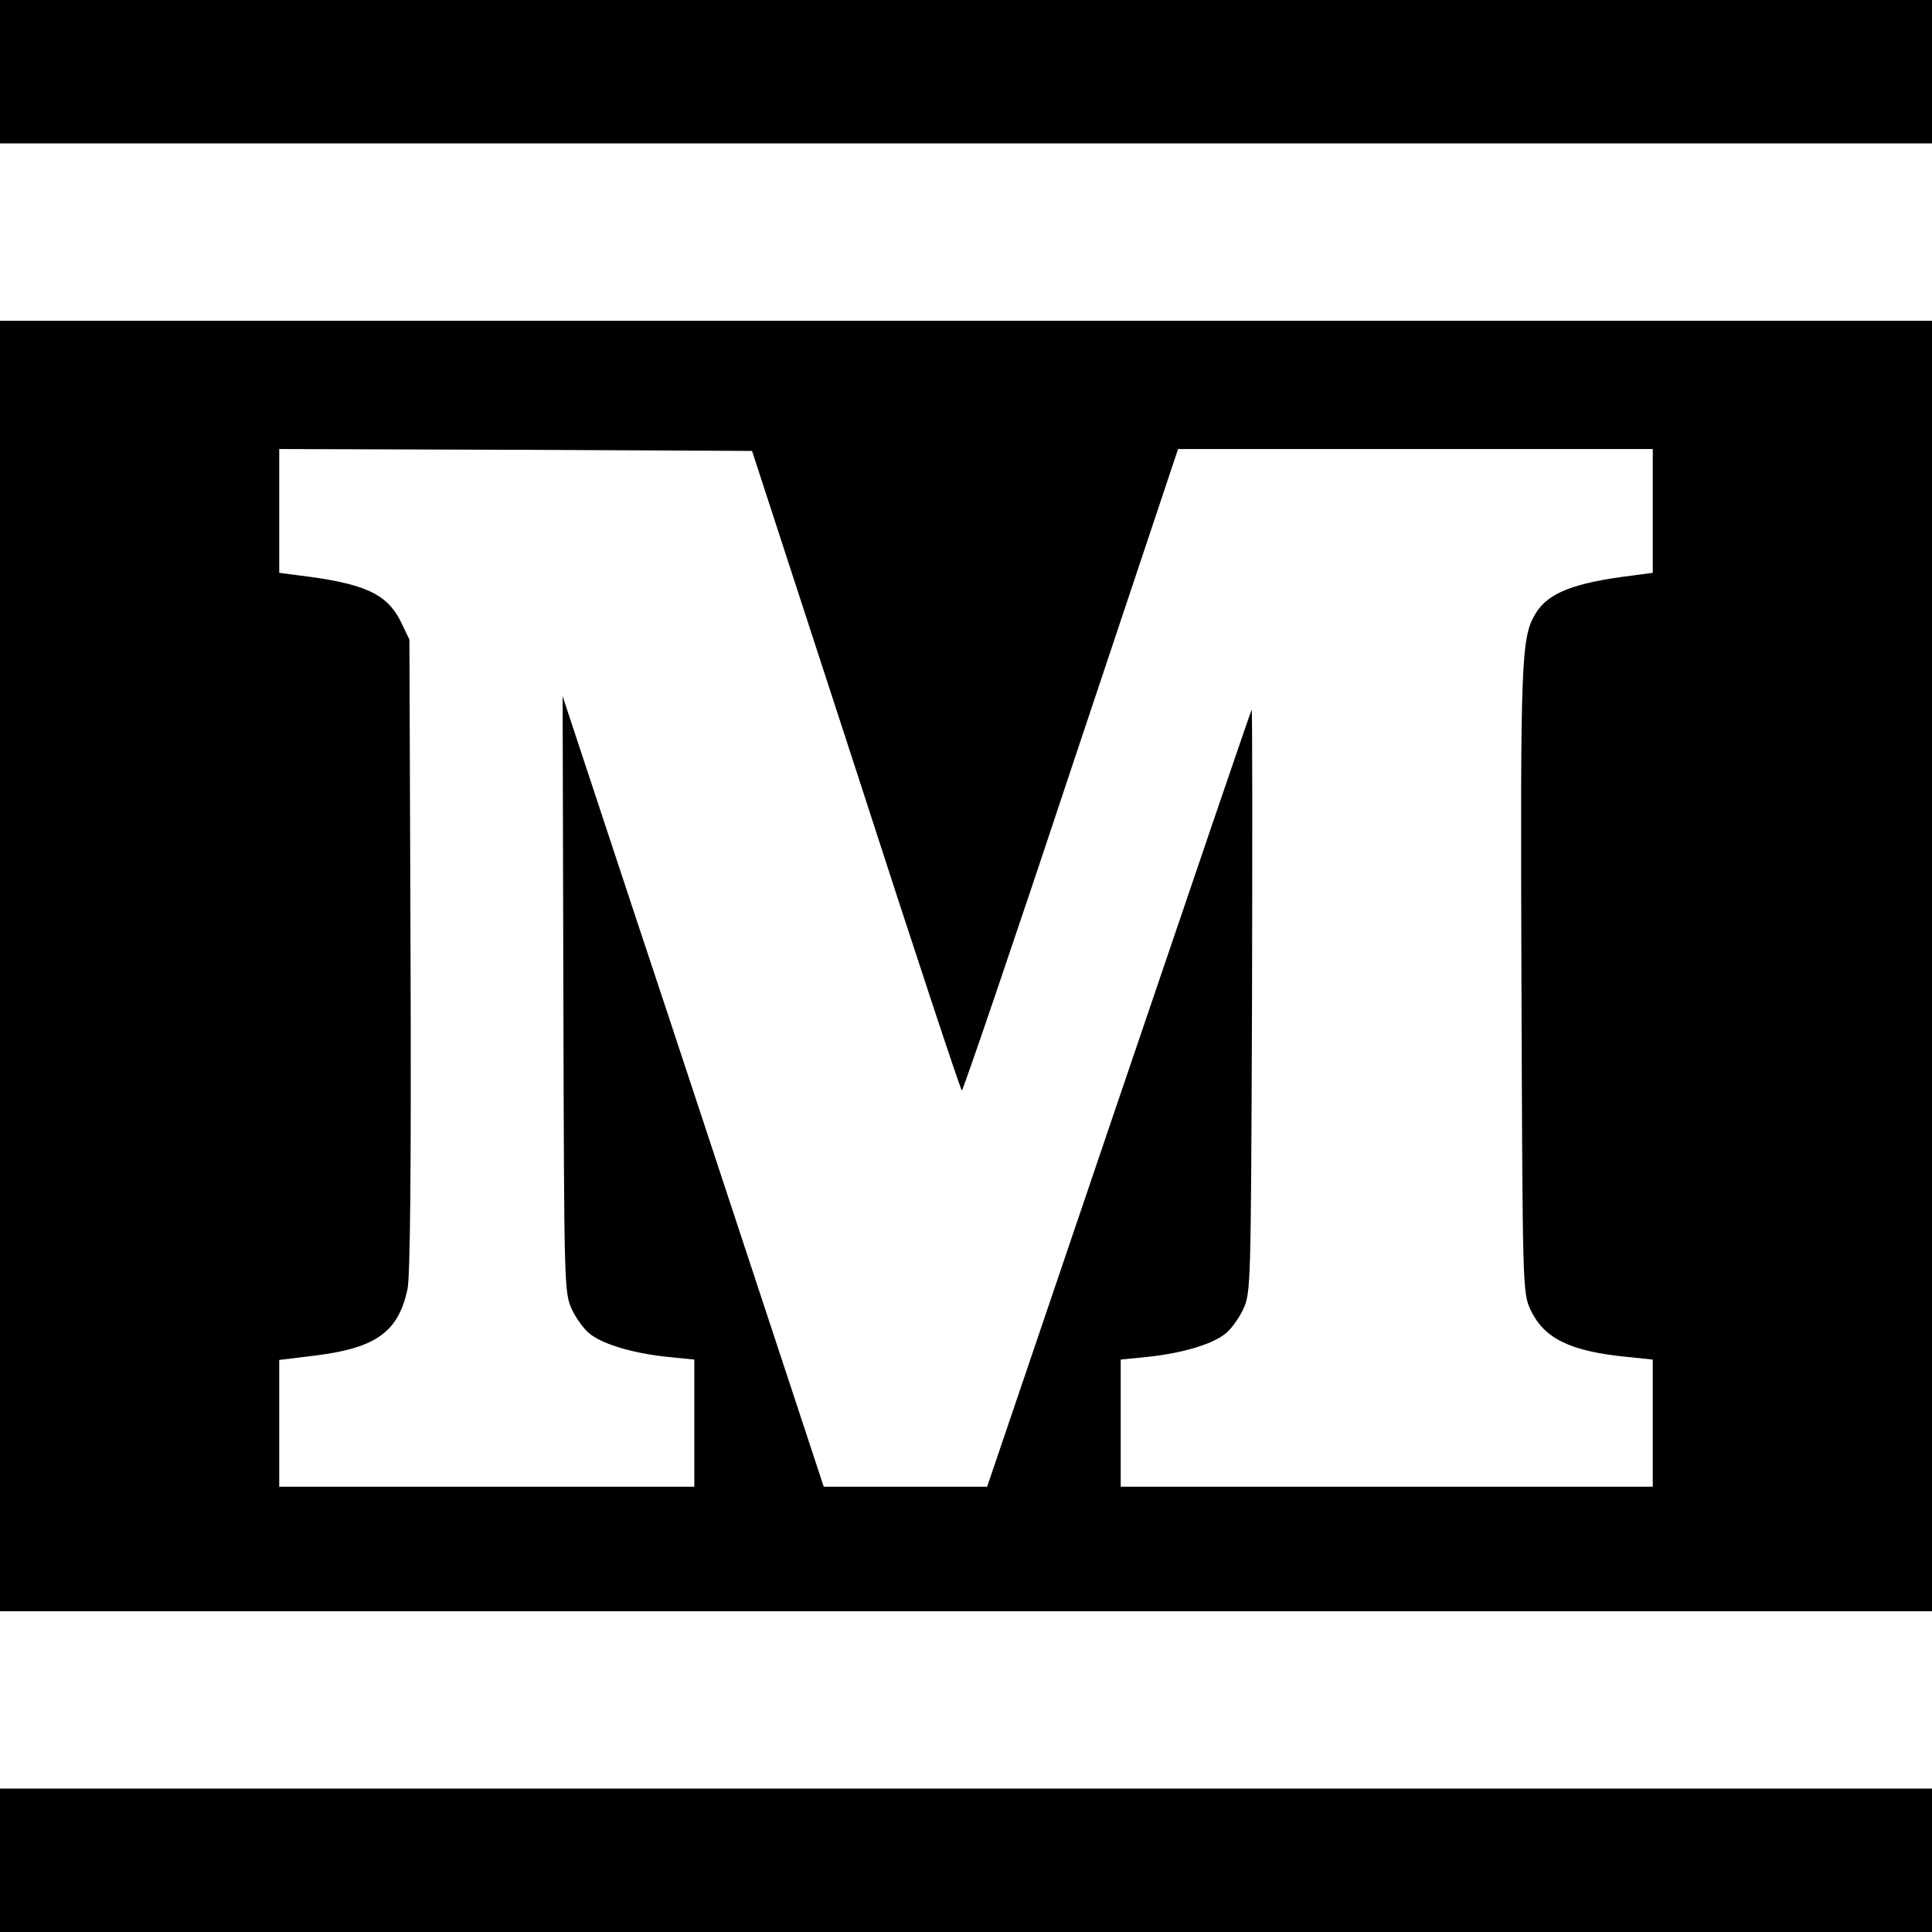
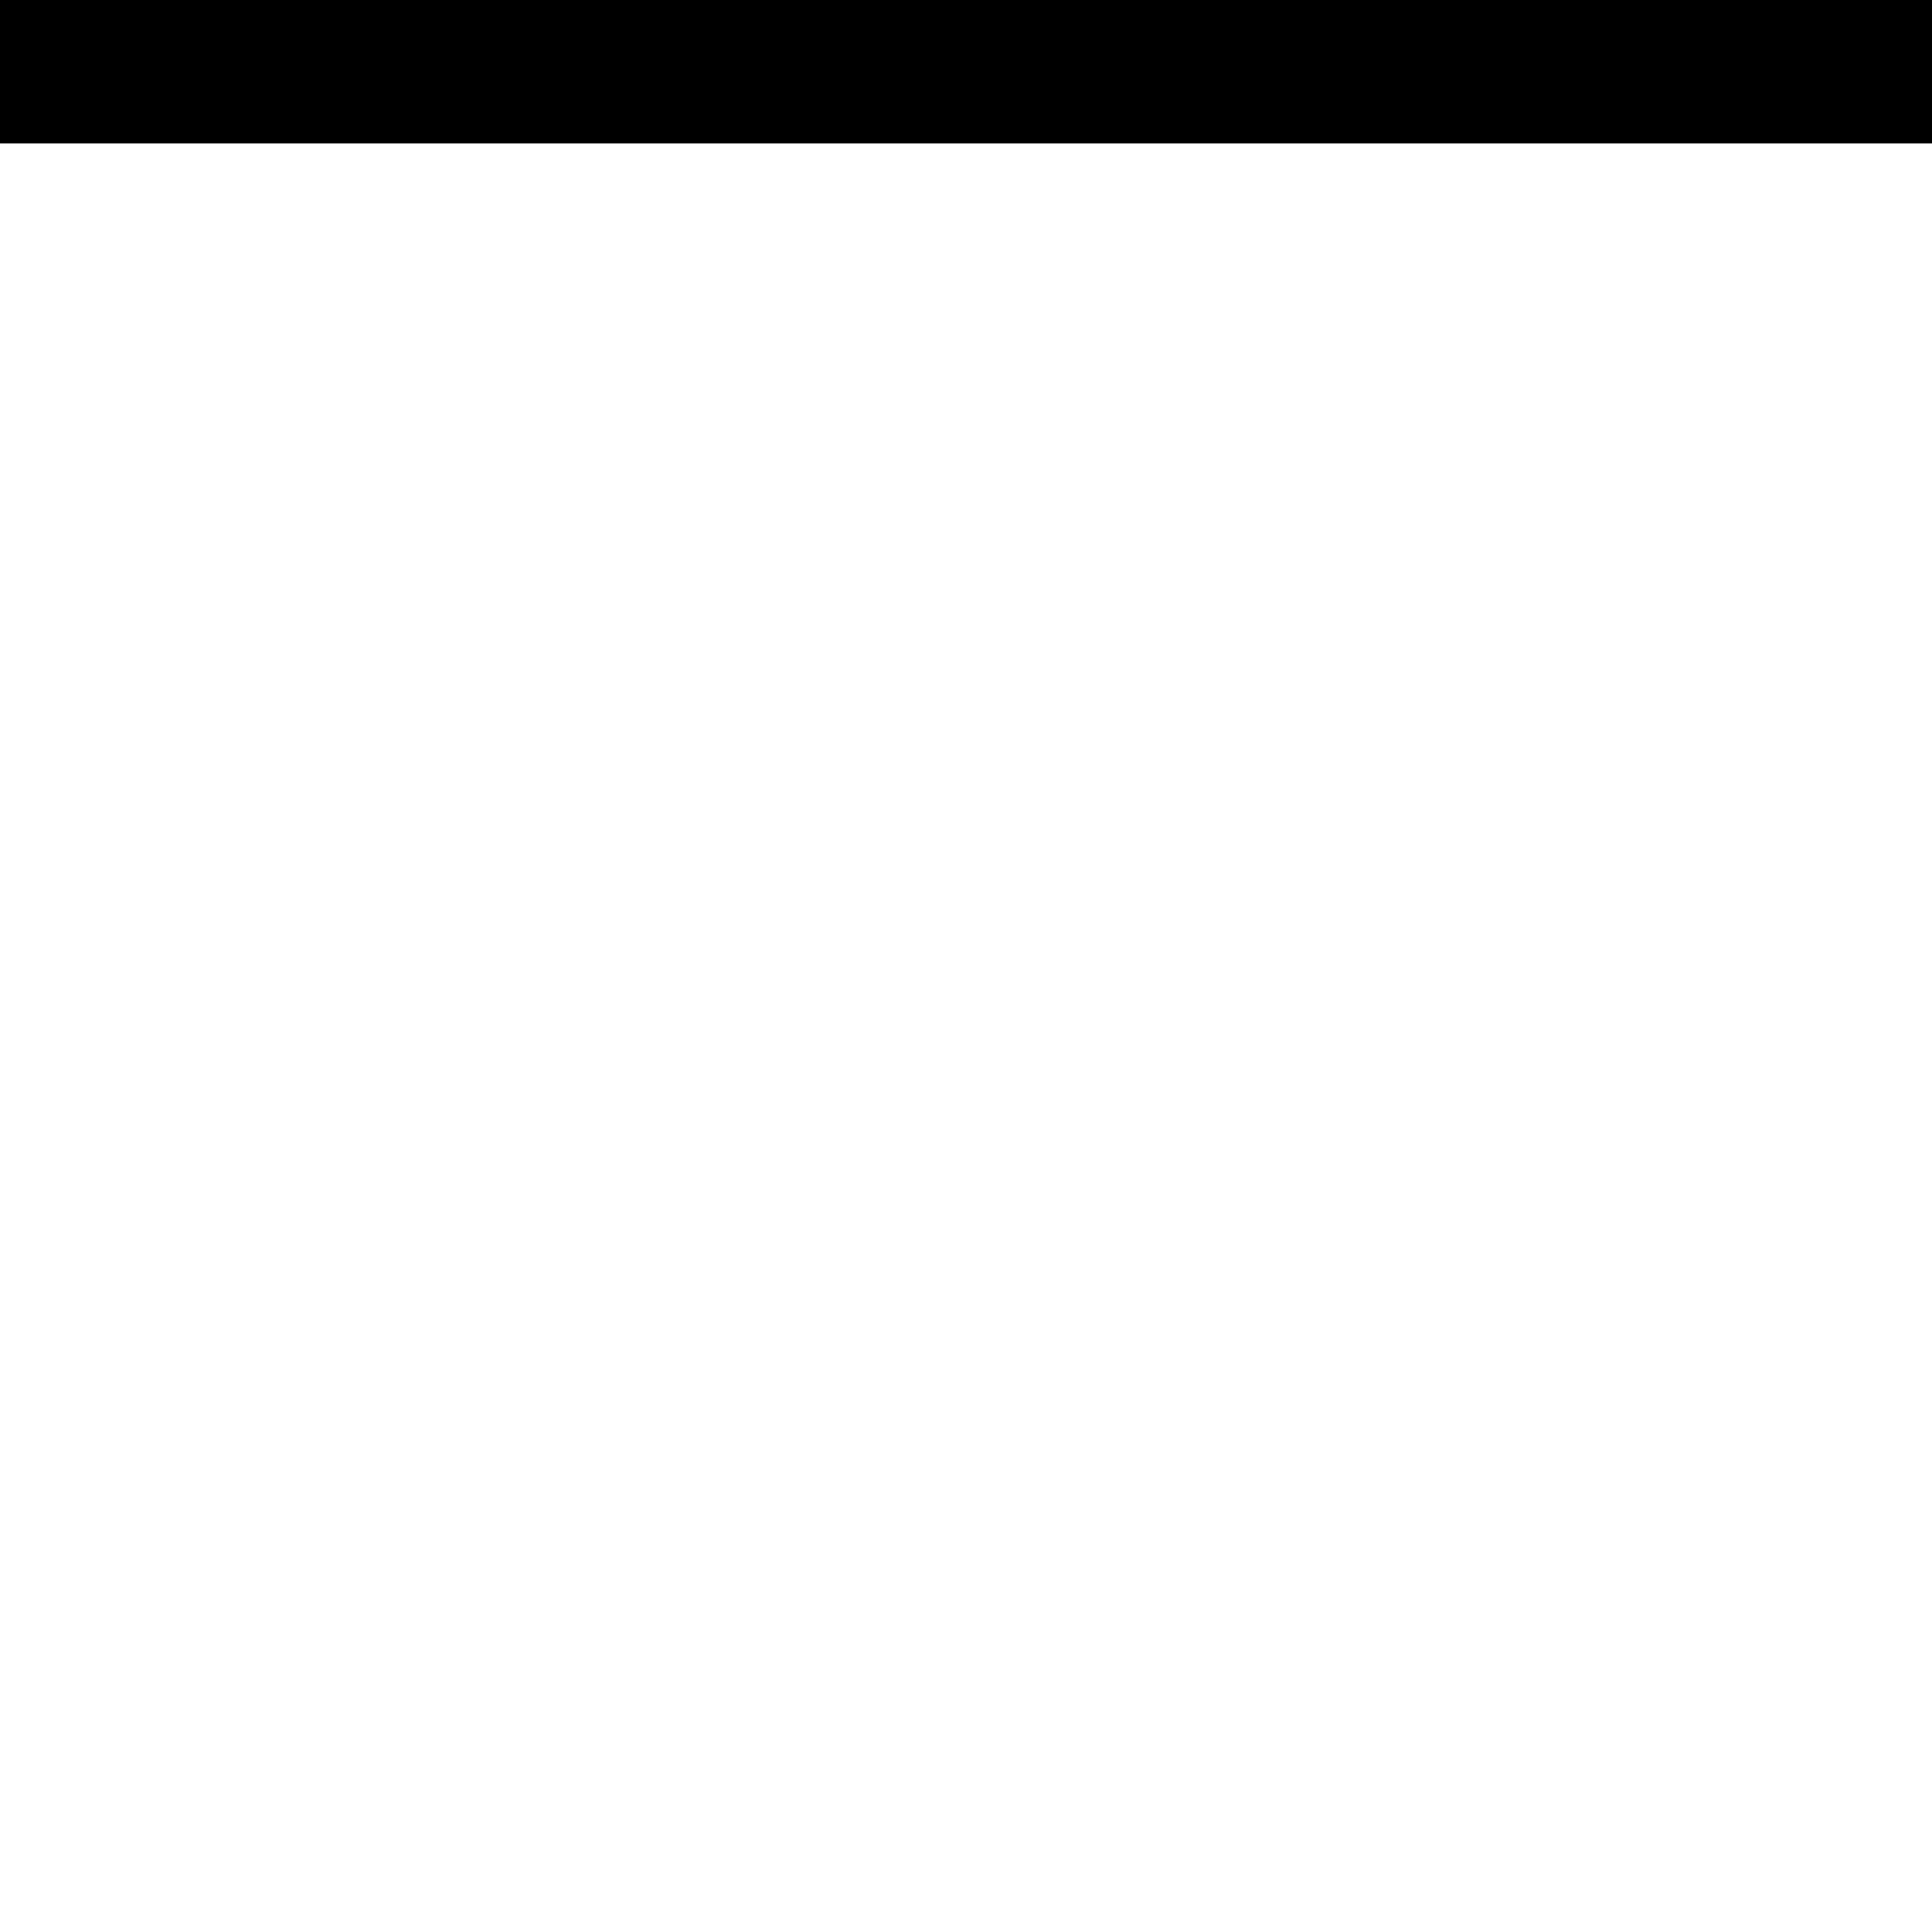
<svg xmlns="http://www.w3.org/2000/svg" version="1.0" width="512pt" height="512pt" viewBox="0 0 512 512" preserveAspectRatio="xMidYMid meet">
  <g transform="translate(0,512) scale(0.1,-0.1)" fill="#000000" stroke="none">
    <path d="M0 4930 l0 -190 2560 0 2560 0 0 190 0 190 -2560 0 -2560 0 0 -190z" />
-     <path d="M0 2560 l0 -1710 2560 0 2560 0 0 1710 0 1710 -2560 0 -2560 0 0 -1710z m2269 518 c151 -467 277 -848 280 -848 3 0 134 383 289 850 l284 850 629 0 629 0 0 -164 0 -164 -52 -7 c-156 -19 -225 -46 -258 -100 -39 -64 -41 -117 -38 -975 3 -817 3 -825 24 -871 36 -76 104 -110 256 -125 l68 -7 0 -168 0 -169 -705 0 -705 0 0 169 0 168 70 7 c87 9 166 31 204 59 16 11 38 41 50 66 21 45 21 55 24 820 1 426 1 773 -1 770 -2 -2 -160 -466 -352 -1031 l-349 -1028 -216 0 -217 0 -151 458 c-83 251 -238 723 -346 1047 l-195 590 2 -790 c2 -782 2 -790 23 -836 12 -25 34 -55 50 -66 38 -28 117 -50 204 -59 l70 -7 0 -168 0 -169 -550 0 -550 0 0 168 0 168 98 12 c159 20 218 63 242 176 7 36 10 312 8 887 l-3 834 -23 48 c-37 74 -97 101 -269 122 l-53 7 0 164 0 164 627 -2 626 -3 276 -847z" />
-     <path d="M0 190 l0 -190 2560 0 2560 0 0 190 0 190 -2560 0 -2560 0 0 -190z" />
  </g>
</svg>